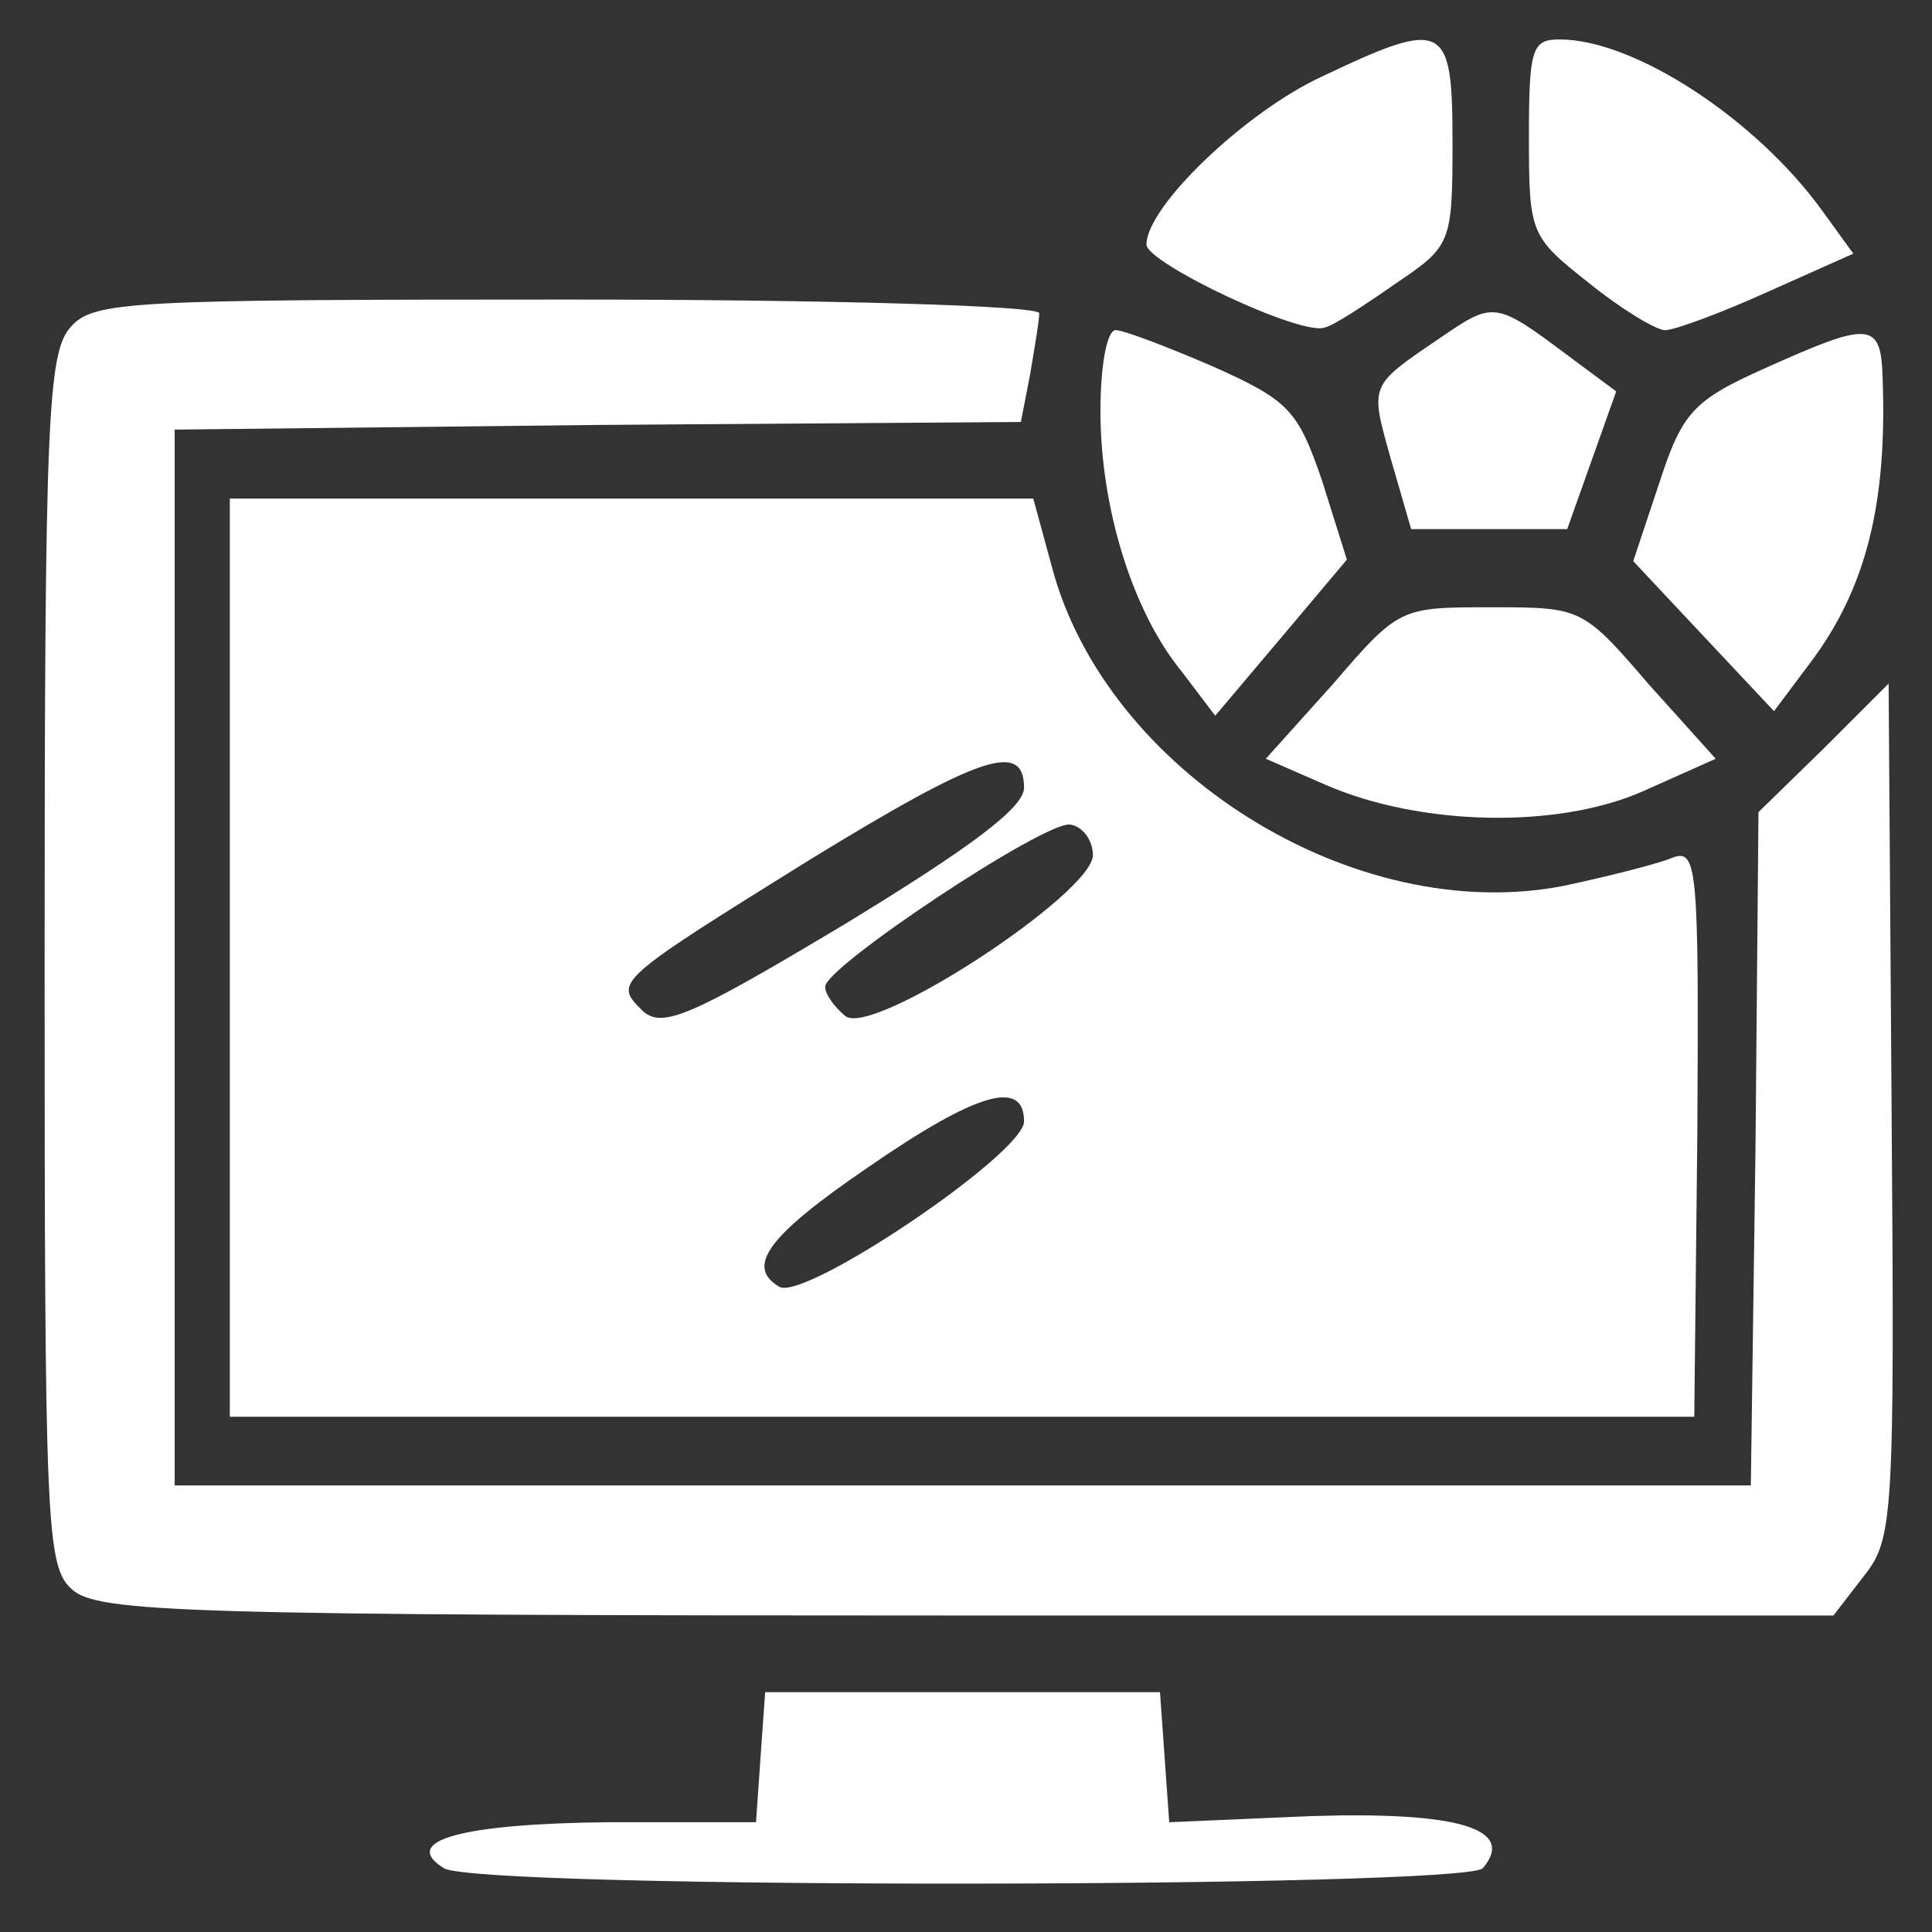
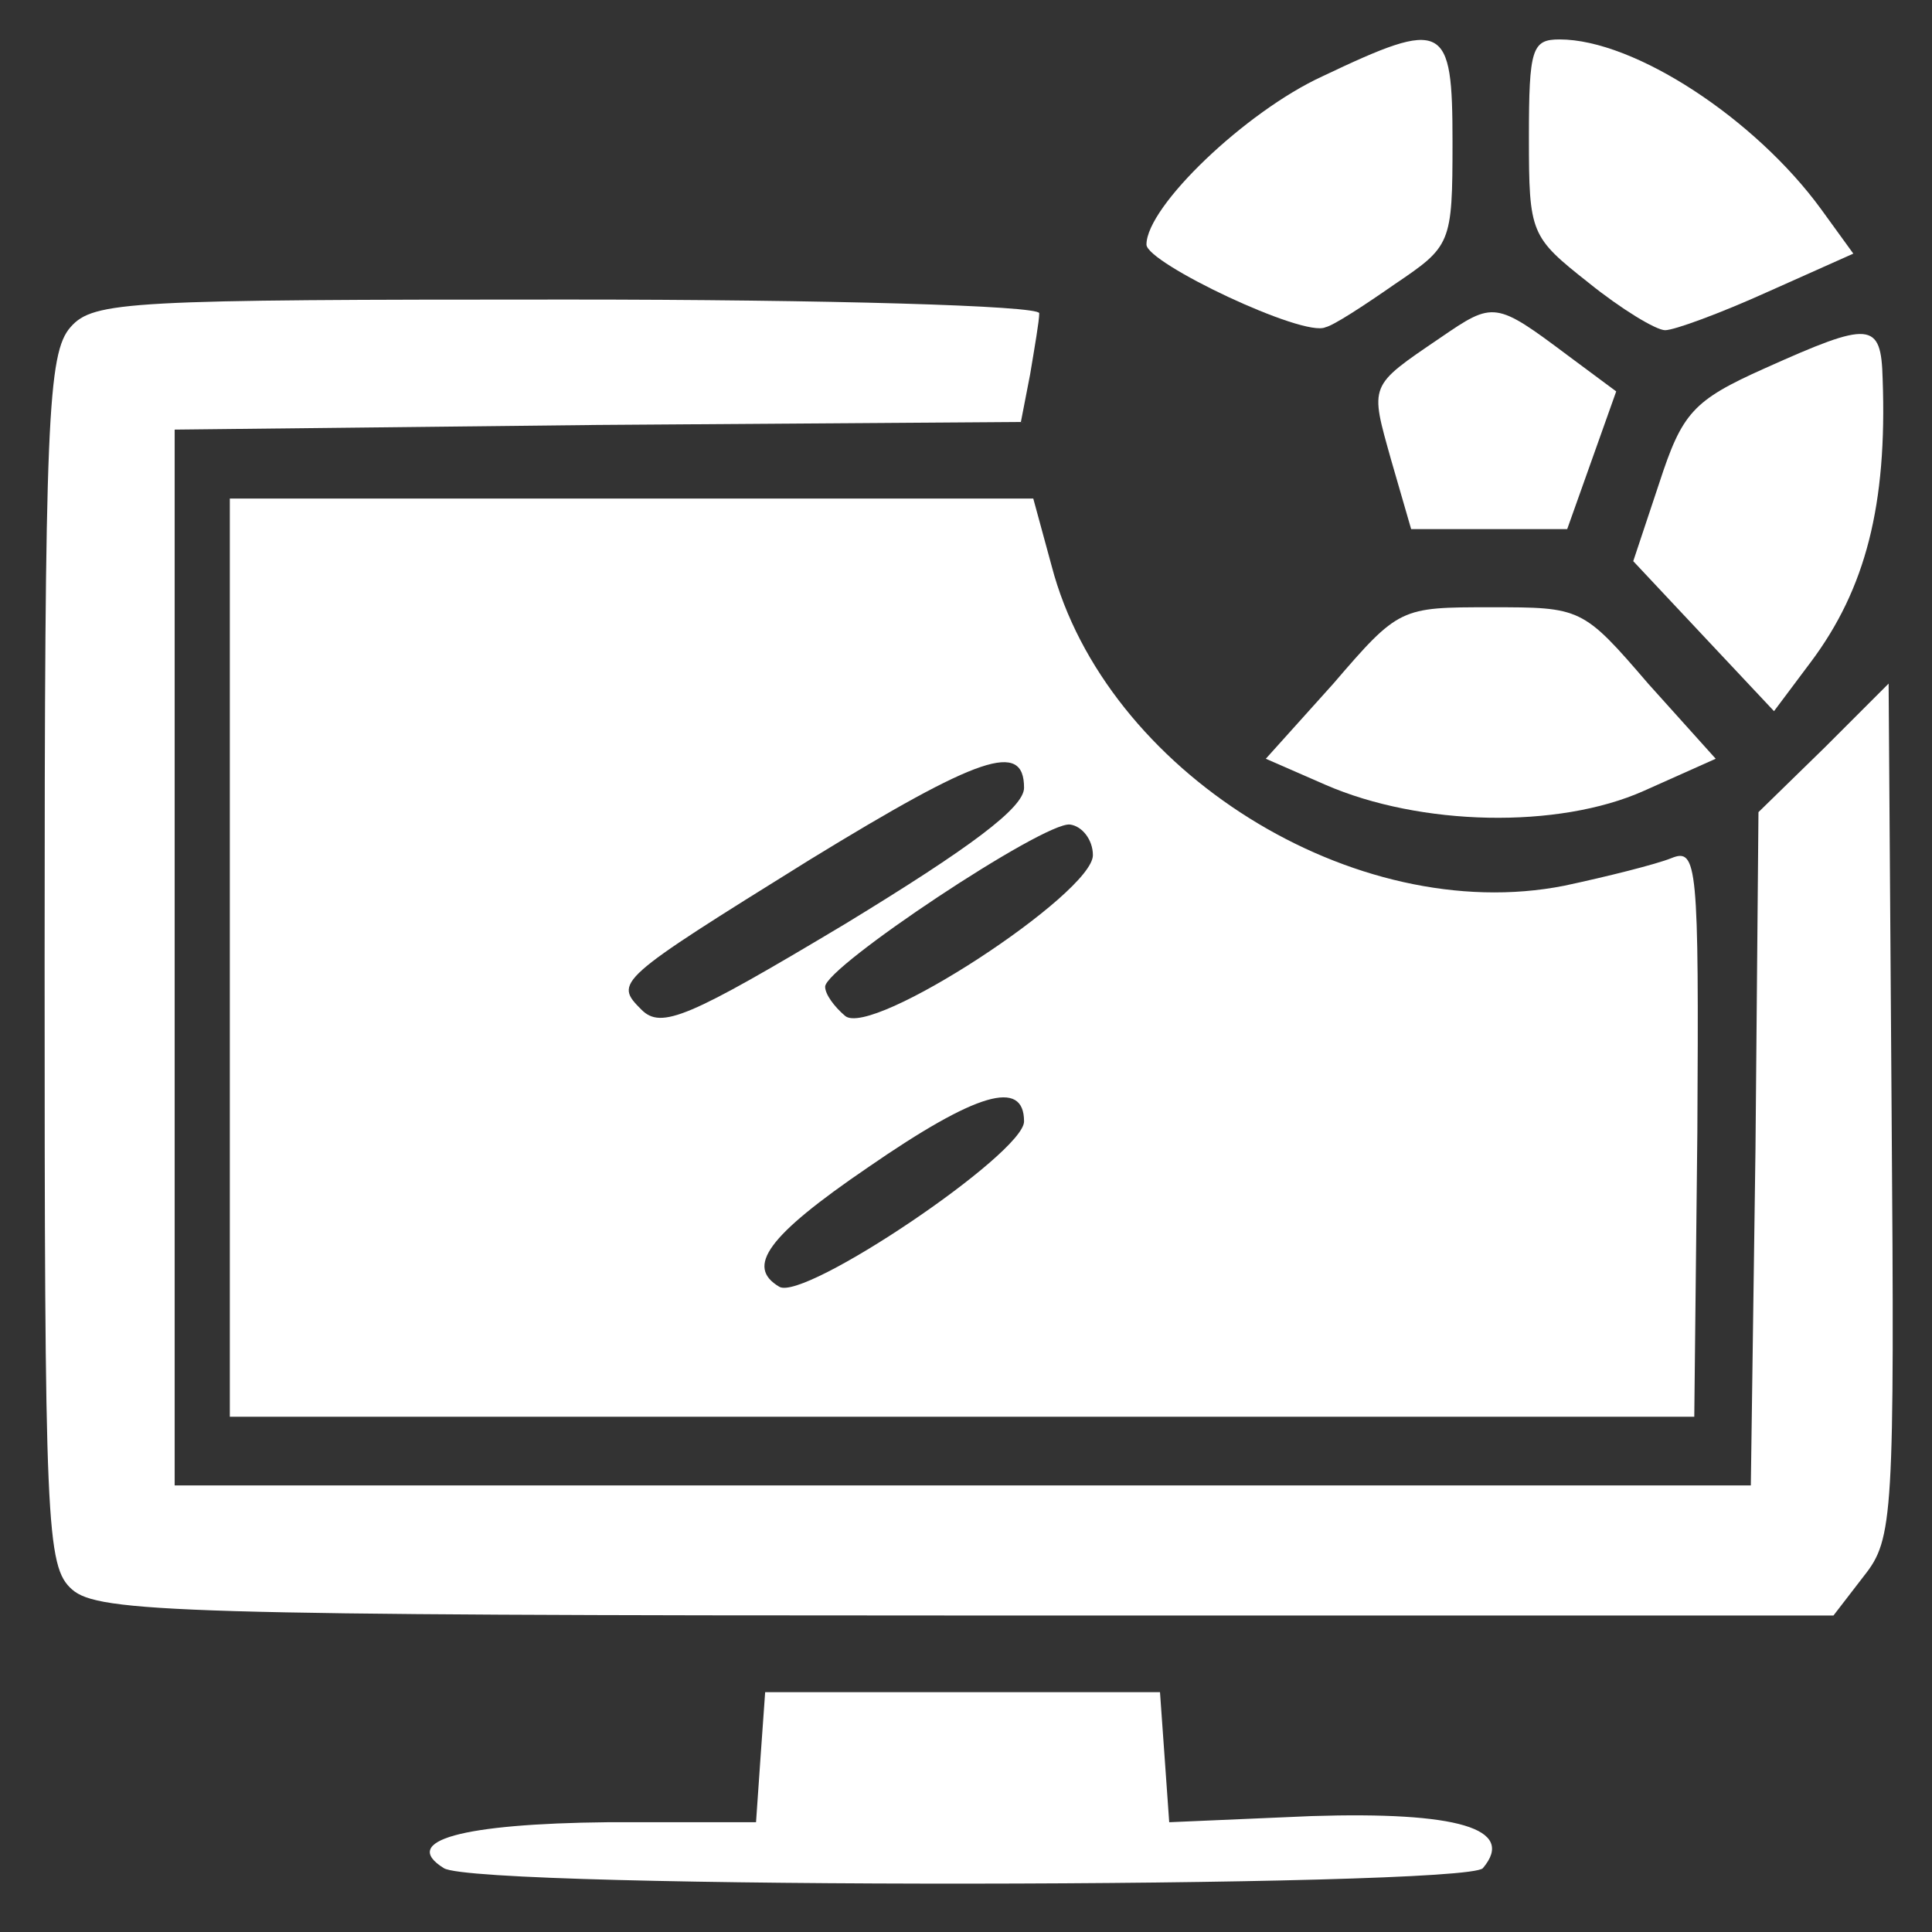
<svg xmlns="http://www.w3.org/2000/svg" width="22" height="22" viewBox="0 0 22 22" fill="none">
  <rect x="0" y="0" width="22" height="22" fill="#333333" stroke="none" />
  <path d="M15.059 0.869C14.187 1.269 13.055 2.35 13.055 2.785C13.055 2.995 14.85 3.848 15.094 3.726C15.181 3.709 15.529 3.482 15.878 3.239C16.522 2.803 16.54 2.785 16.54 1.618C16.54 0.259 16.453 0.206 15.059 0.869Z" fill="white" />
  <path d="M17.41 1.564C17.41 2.662 17.428 2.697 18.09 3.22C18.456 3.516 18.857 3.76 18.961 3.76C19.066 3.76 19.588 3.568 20.128 3.324L21.104 2.888L20.738 2.383C19.989 1.355 18.613 0.449 17.759 0.449C17.445 0.449 17.41 0.553 17.41 1.564Z" fill="white" />
  <path d="M0.804 3.724C0.543 4.02 0.508 4.77 0.508 10.938C0.508 17.386 0.525 17.839 0.821 18.1C1.118 18.362 2.076 18.396 11.015 18.396H20.878L21.227 17.943C21.558 17.525 21.575 17.281 21.54 12.646L21.506 7.784L20.774 8.516L20.024 9.248L19.99 13.082L19.937 16.915H10.963H1.989V10.903V4.892L6.798 4.839L11.625 4.805L11.73 4.264C11.782 3.951 11.834 3.654 11.834 3.567C11.834 3.48 9.412 3.411 6.467 3.411C1.466 3.411 1.065 3.428 0.804 3.724Z" fill="white" />
  <path d="M16.4 3.847C15.581 4.405 15.598 4.37 15.842 5.241L16.069 6.025H16.957H17.846L18.125 5.241L18.404 4.457L17.864 4.056C17.027 3.429 17.01 3.429 16.4 3.847Z" fill="white" />
-   <path d="M12.531 4.683C12.531 5.781 12.897 6.965 13.455 7.645L13.838 8.15L14.588 7.262L15.337 6.373L15.058 5.484C14.779 4.665 14.675 4.561 13.821 4.177C13.298 3.951 12.793 3.759 12.706 3.759C12.601 3.759 12.531 4.177 12.531 4.683Z" fill="white" />
  <path d="M20.096 4.194C19.277 4.56 19.155 4.7 18.894 5.501L18.598 6.39L19.399 7.244L20.201 8.098L20.619 7.54C21.246 6.704 21.49 5.745 21.438 4.316C21.421 3.654 21.299 3.654 20.096 4.194Z" fill="white" />
  <path d="M2.617 10.905V16.133H10.964H19.293L19.328 12.892C19.346 9.842 19.328 9.651 19.032 9.772C18.858 9.842 18.3 9.982 17.812 10.086C15.425 10.557 12.585 8.779 11.975 6.444L11.766 5.677H7.183H2.617V10.905ZM11.661 8.971C11.661 9.197 11.051 9.651 9.622 10.522C7.845 11.585 7.531 11.724 7.305 11.498C6.991 11.184 7.008 11.166 9.221 9.79C11.156 8.605 11.661 8.431 11.661 8.971ZM12.445 9.738C12.445 10.173 9.918 11.829 9.622 11.567C9.5 11.463 9.396 11.323 9.396 11.236C9.396 11.01 11.888 9.354 12.184 9.389C12.323 9.407 12.445 9.563 12.445 9.738ZM11.661 12.77C11.661 13.136 9.152 14.826 8.873 14.652C8.49 14.425 8.734 14.077 9.884 13.293C11.121 12.439 11.661 12.282 11.661 12.77Z" fill="white" />
  <path d="M15.181 7.787L14.414 8.64L15.094 8.937C16.174 9.407 17.742 9.442 18.718 9.006L19.537 8.64L18.77 7.787C18.021 6.915 18.004 6.915 16.976 6.915C15.947 6.915 15.93 6.915 15.181 7.787Z" fill="white" />
  <path d="M8.661 20.001L8.609 20.75H6.919C5.263 20.767 4.549 20.959 5.054 21.273C5.437 21.517 16.694 21.499 16.886 21.273C17.269 20.82 16.59 20.628 14.934 20.68L13.314 20.75L13.261 20.001L13.209 19.269H10.961H8.713L8.661 20.001Z" fill="white" />
</svg>